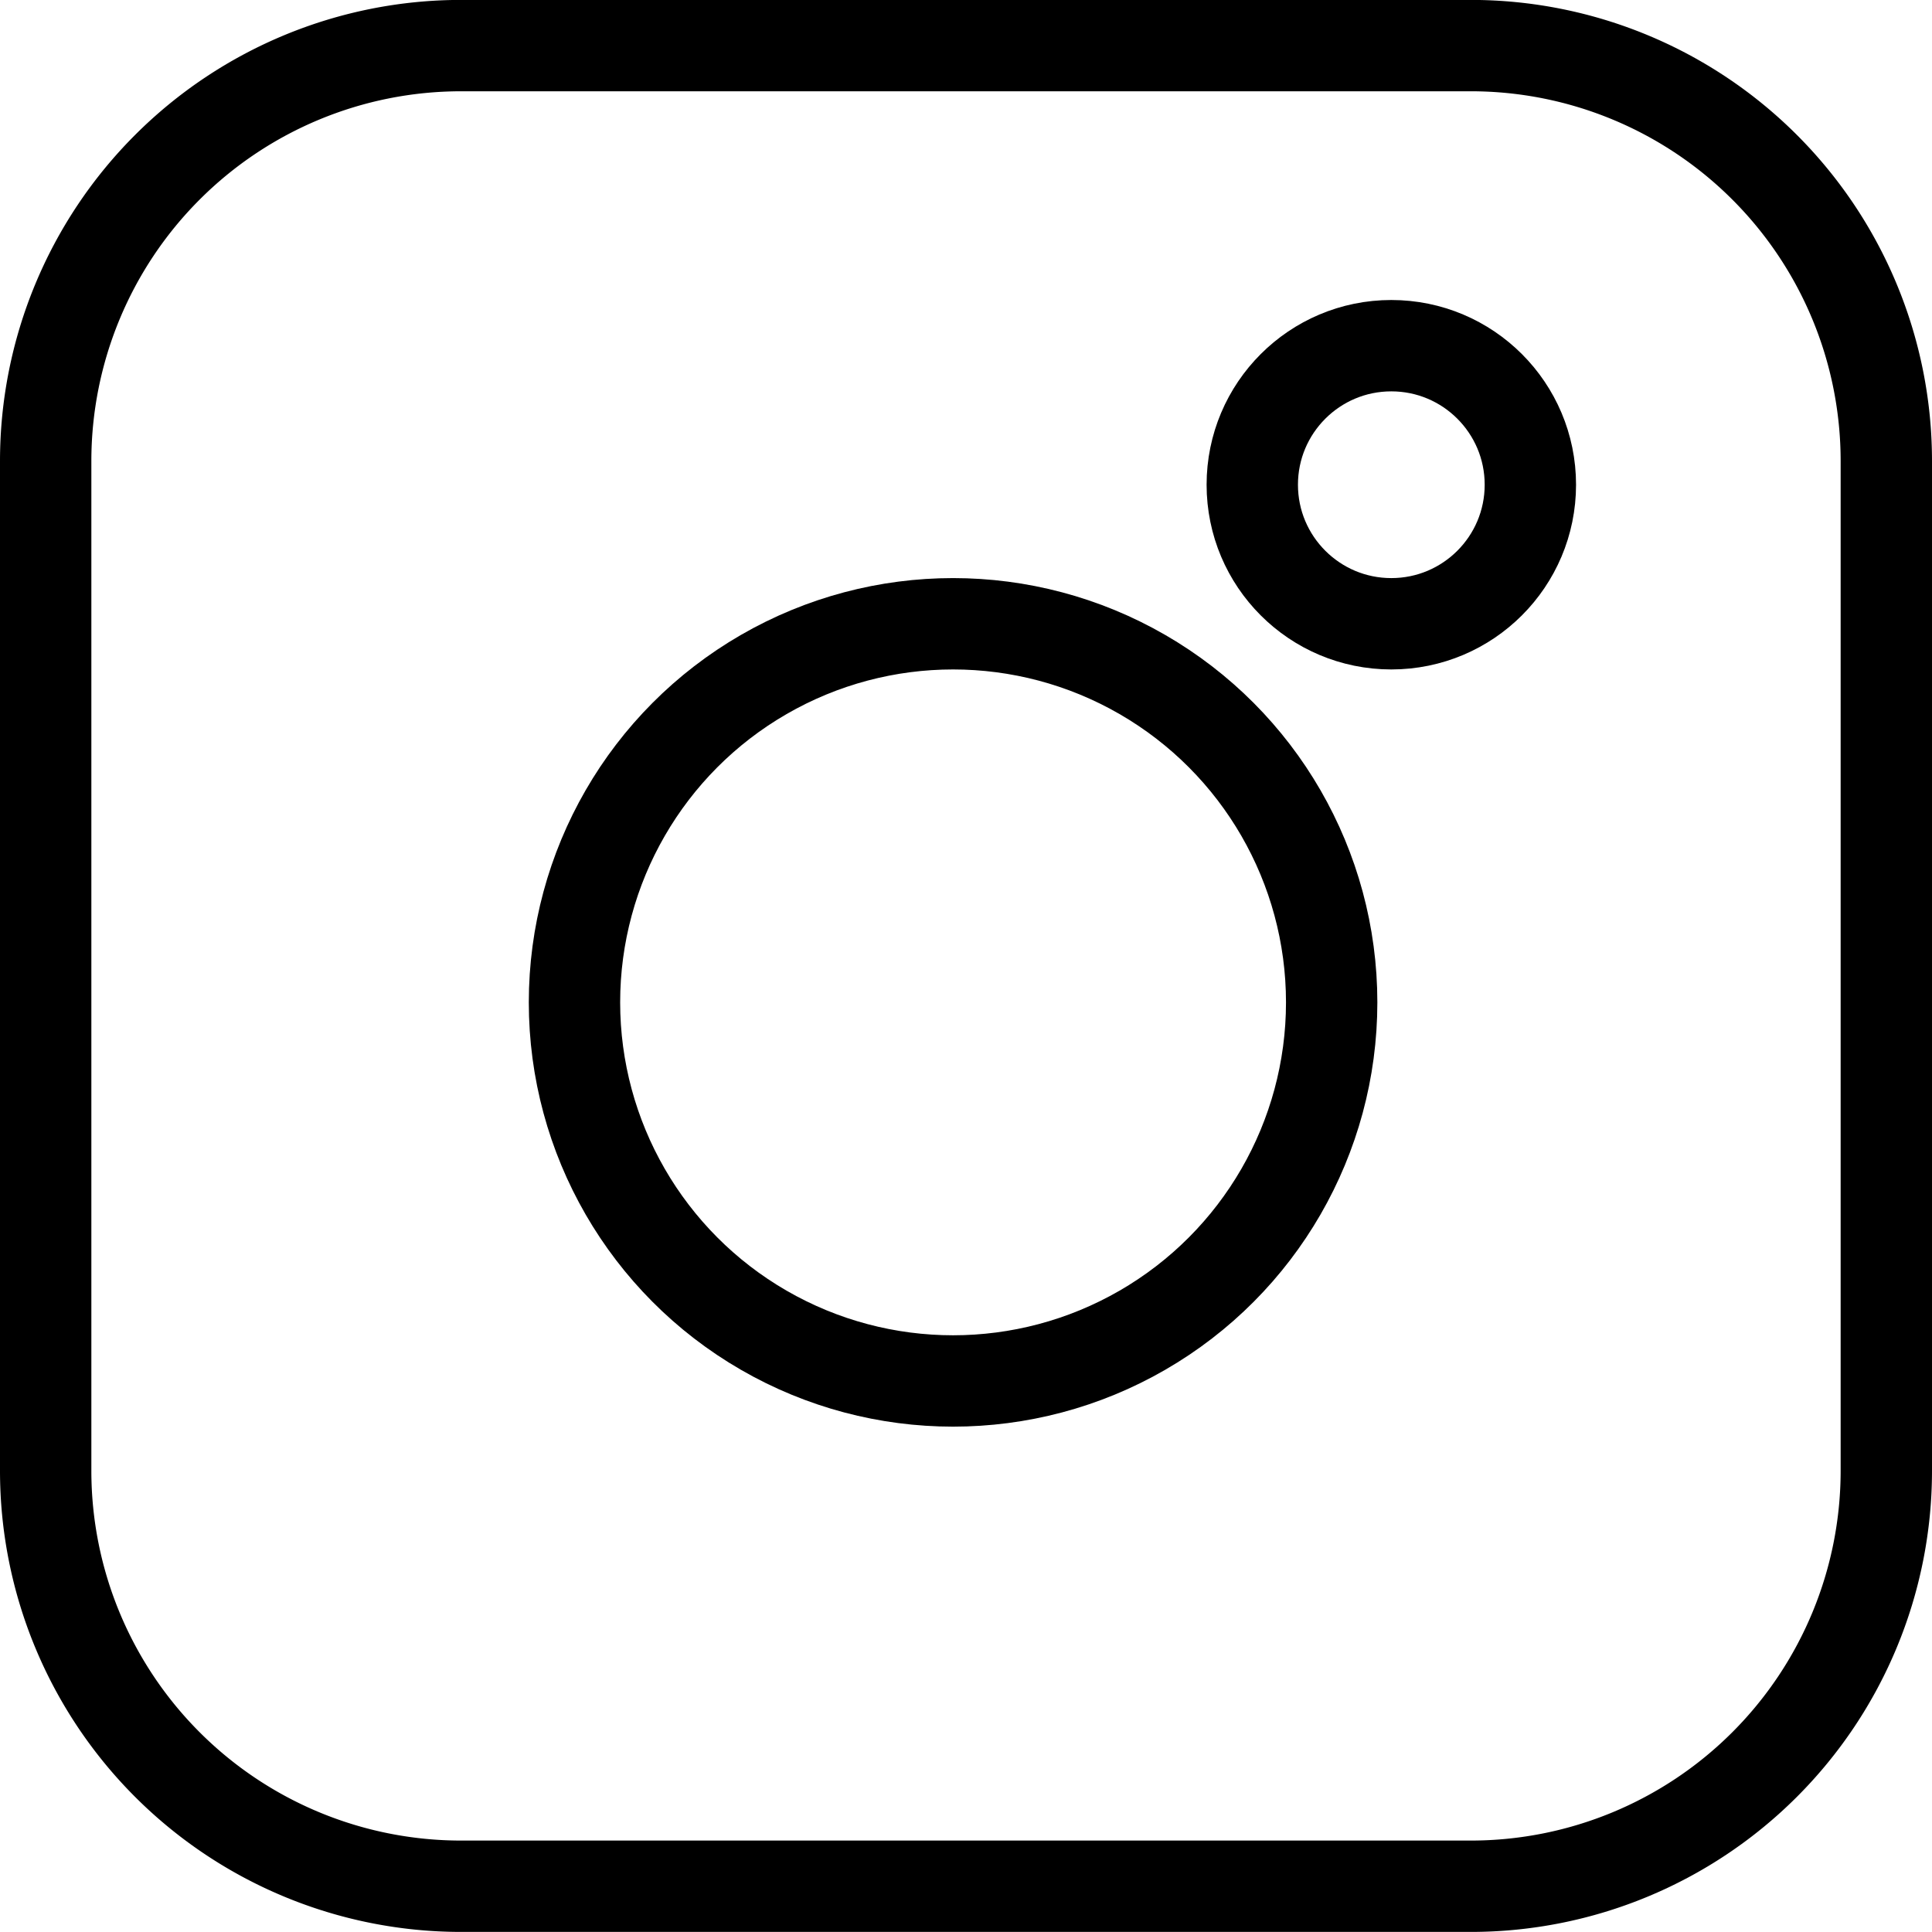
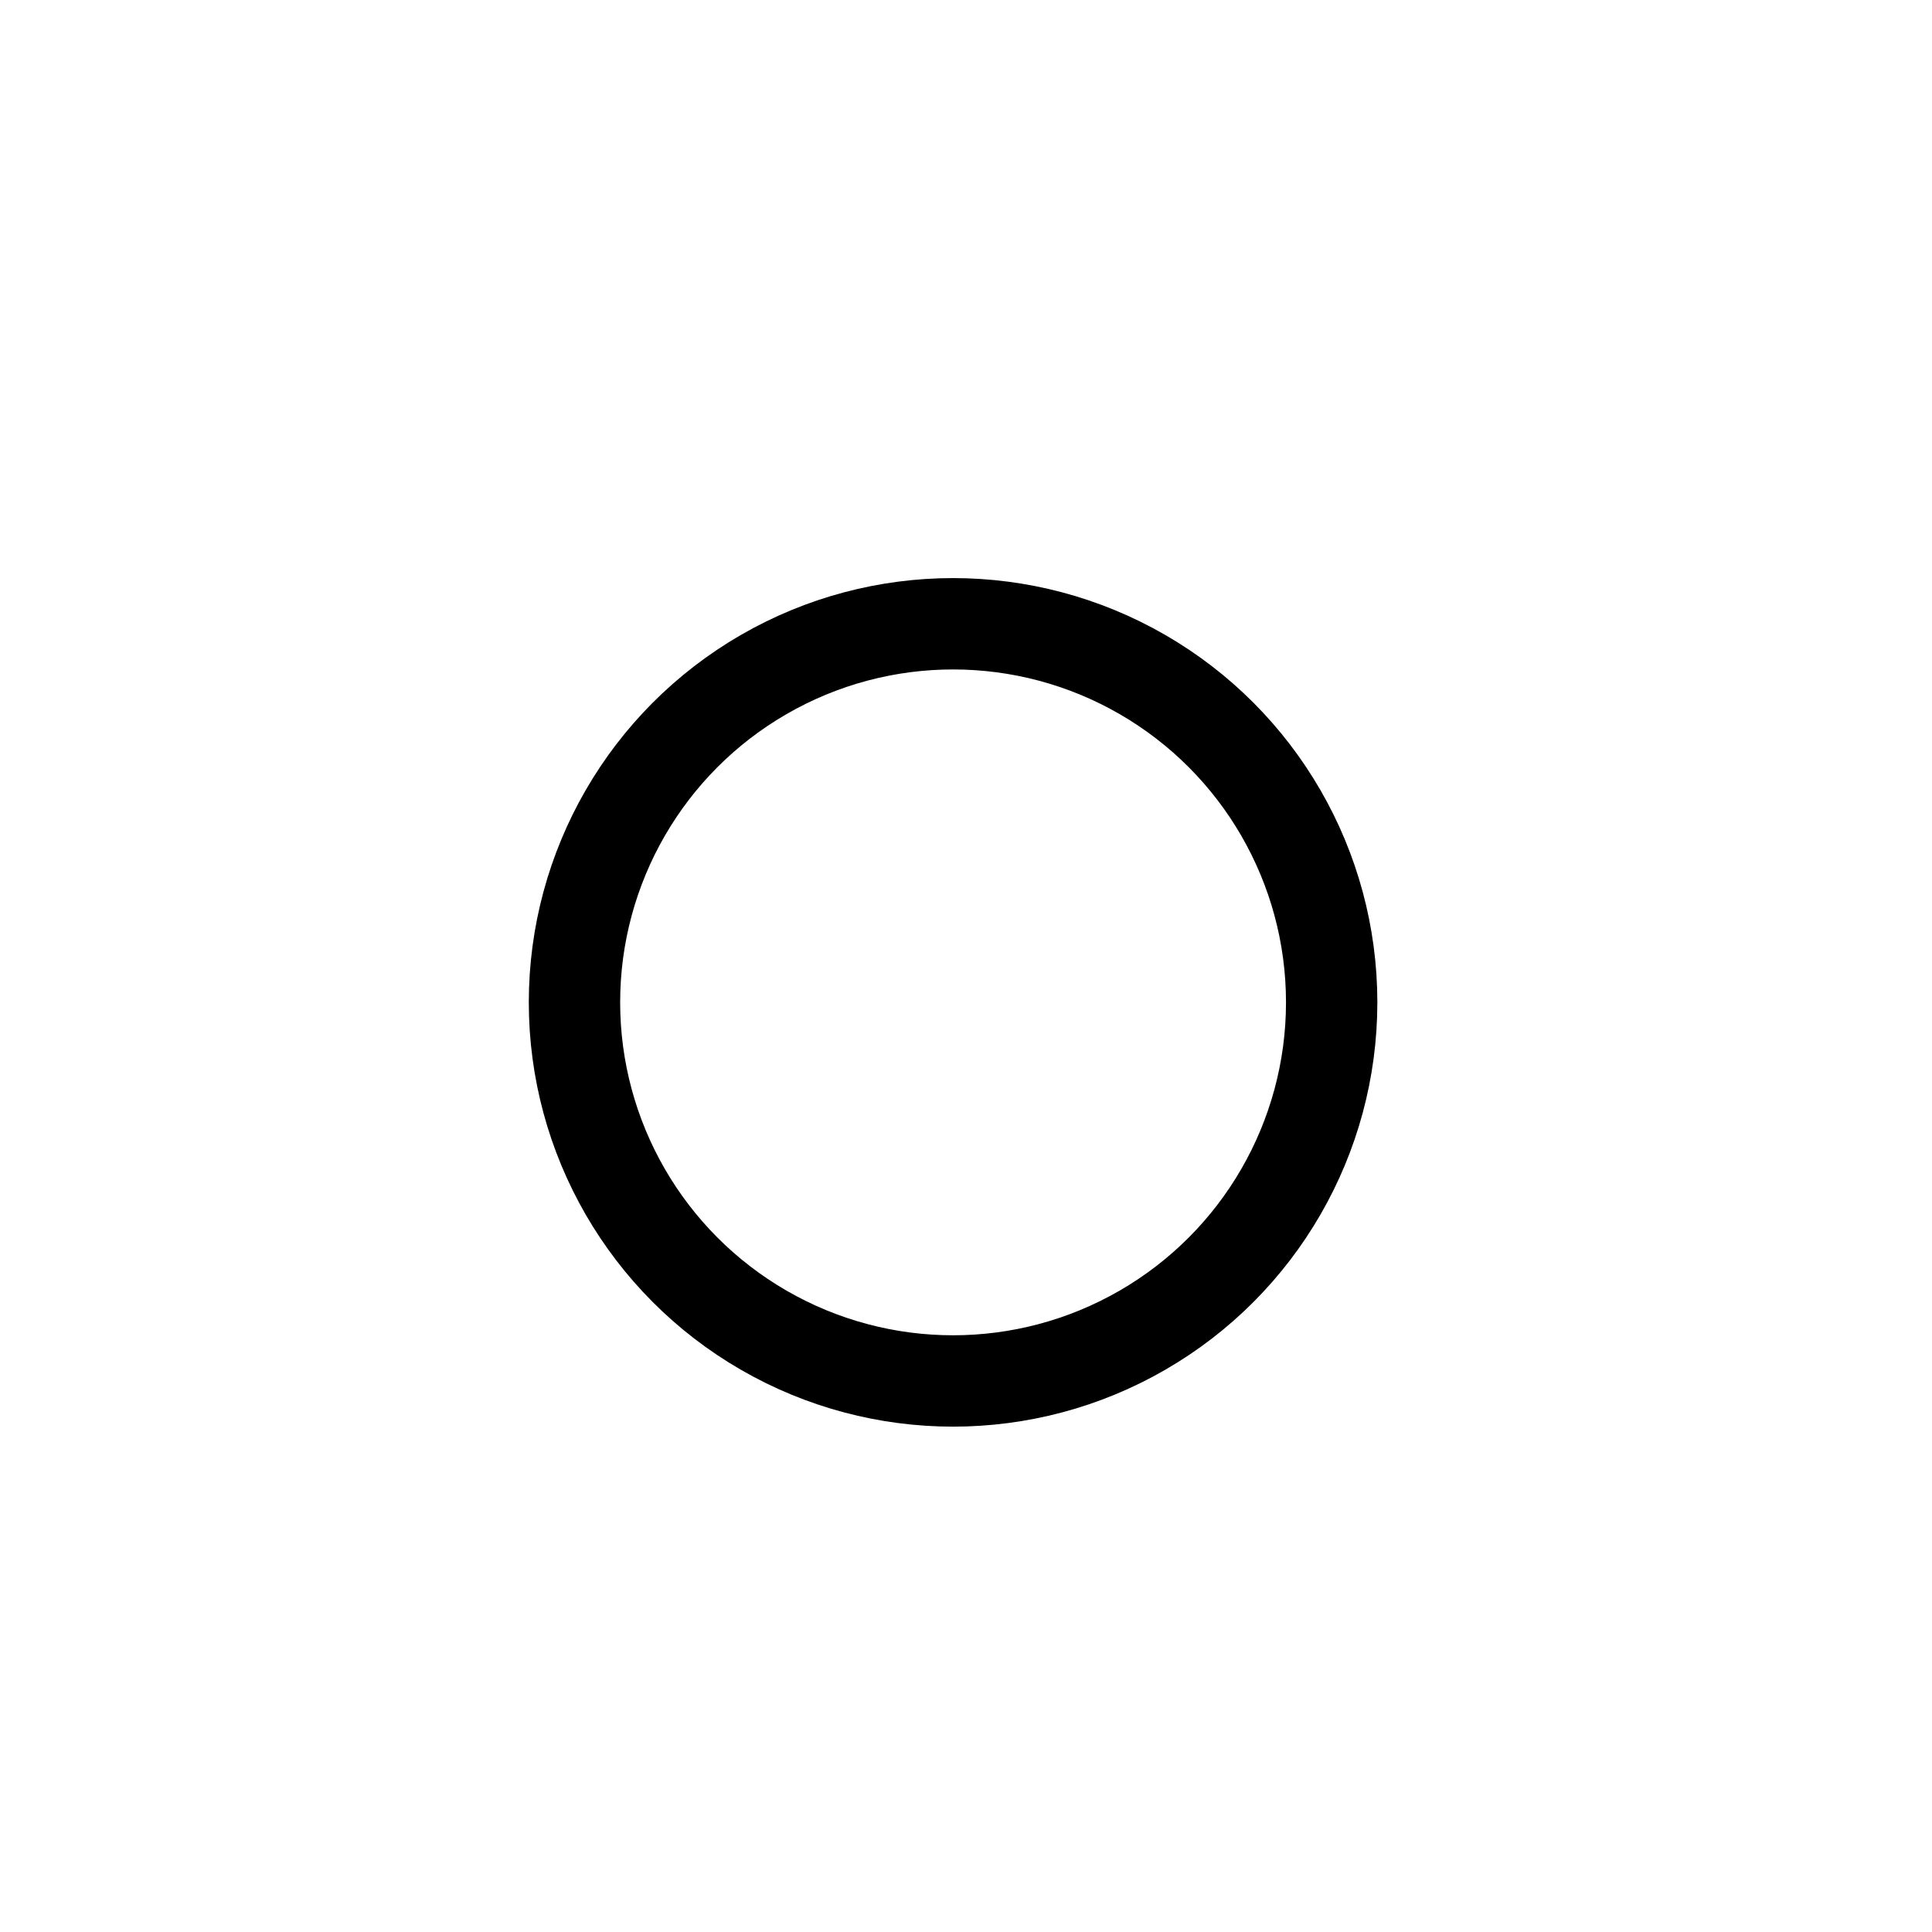
<svg xmlns="http://www.w3.org/2000/svg" width="24.066" height="24.066" viewBox="0 0 24.066 24.066">
  <g id="Grupo_198" data-name="Grupo 198" transform="translate(-3051.933 -6487.328)">
-     <path id="Rectángulo_93" data-name="Rectángulo 93" d="M5.175,0H17.753a5.175,5.175,0,0,1,5.175,5.175V17.752a5.176,5.176,0,0,1-5.176,5.176H5.175A5.175,5.175,0,0,1,0,17.753V5.175A5.175,5.175,0,0,1,5.175,0Z" transform="translate(3052.502 6487.896)" fill="none" stroke="#000" stroke-miterlimit="10" stroke-width="1.138" />
    <ellipse id="Elipse_9" data-name="Elipse 9" cx="4.716" cy="4.716" rx="4.716" ry="4.716" transform="translate(3059.089 6495.098)" fill="none" stroke="#000" stroke-miterlimit="10" stroke-width="1.138" />
-     <ellipse id="Elipse_10" data-name="Elipse 10" cx="1.732" cy="1.732" rx="1.732" ry="1.732" transform="translate(3067.532 6491.634)" fill="none" stroke="#000" stroke-miterlimit="10" stroke-width="1.138" />
  </g>
</svg>